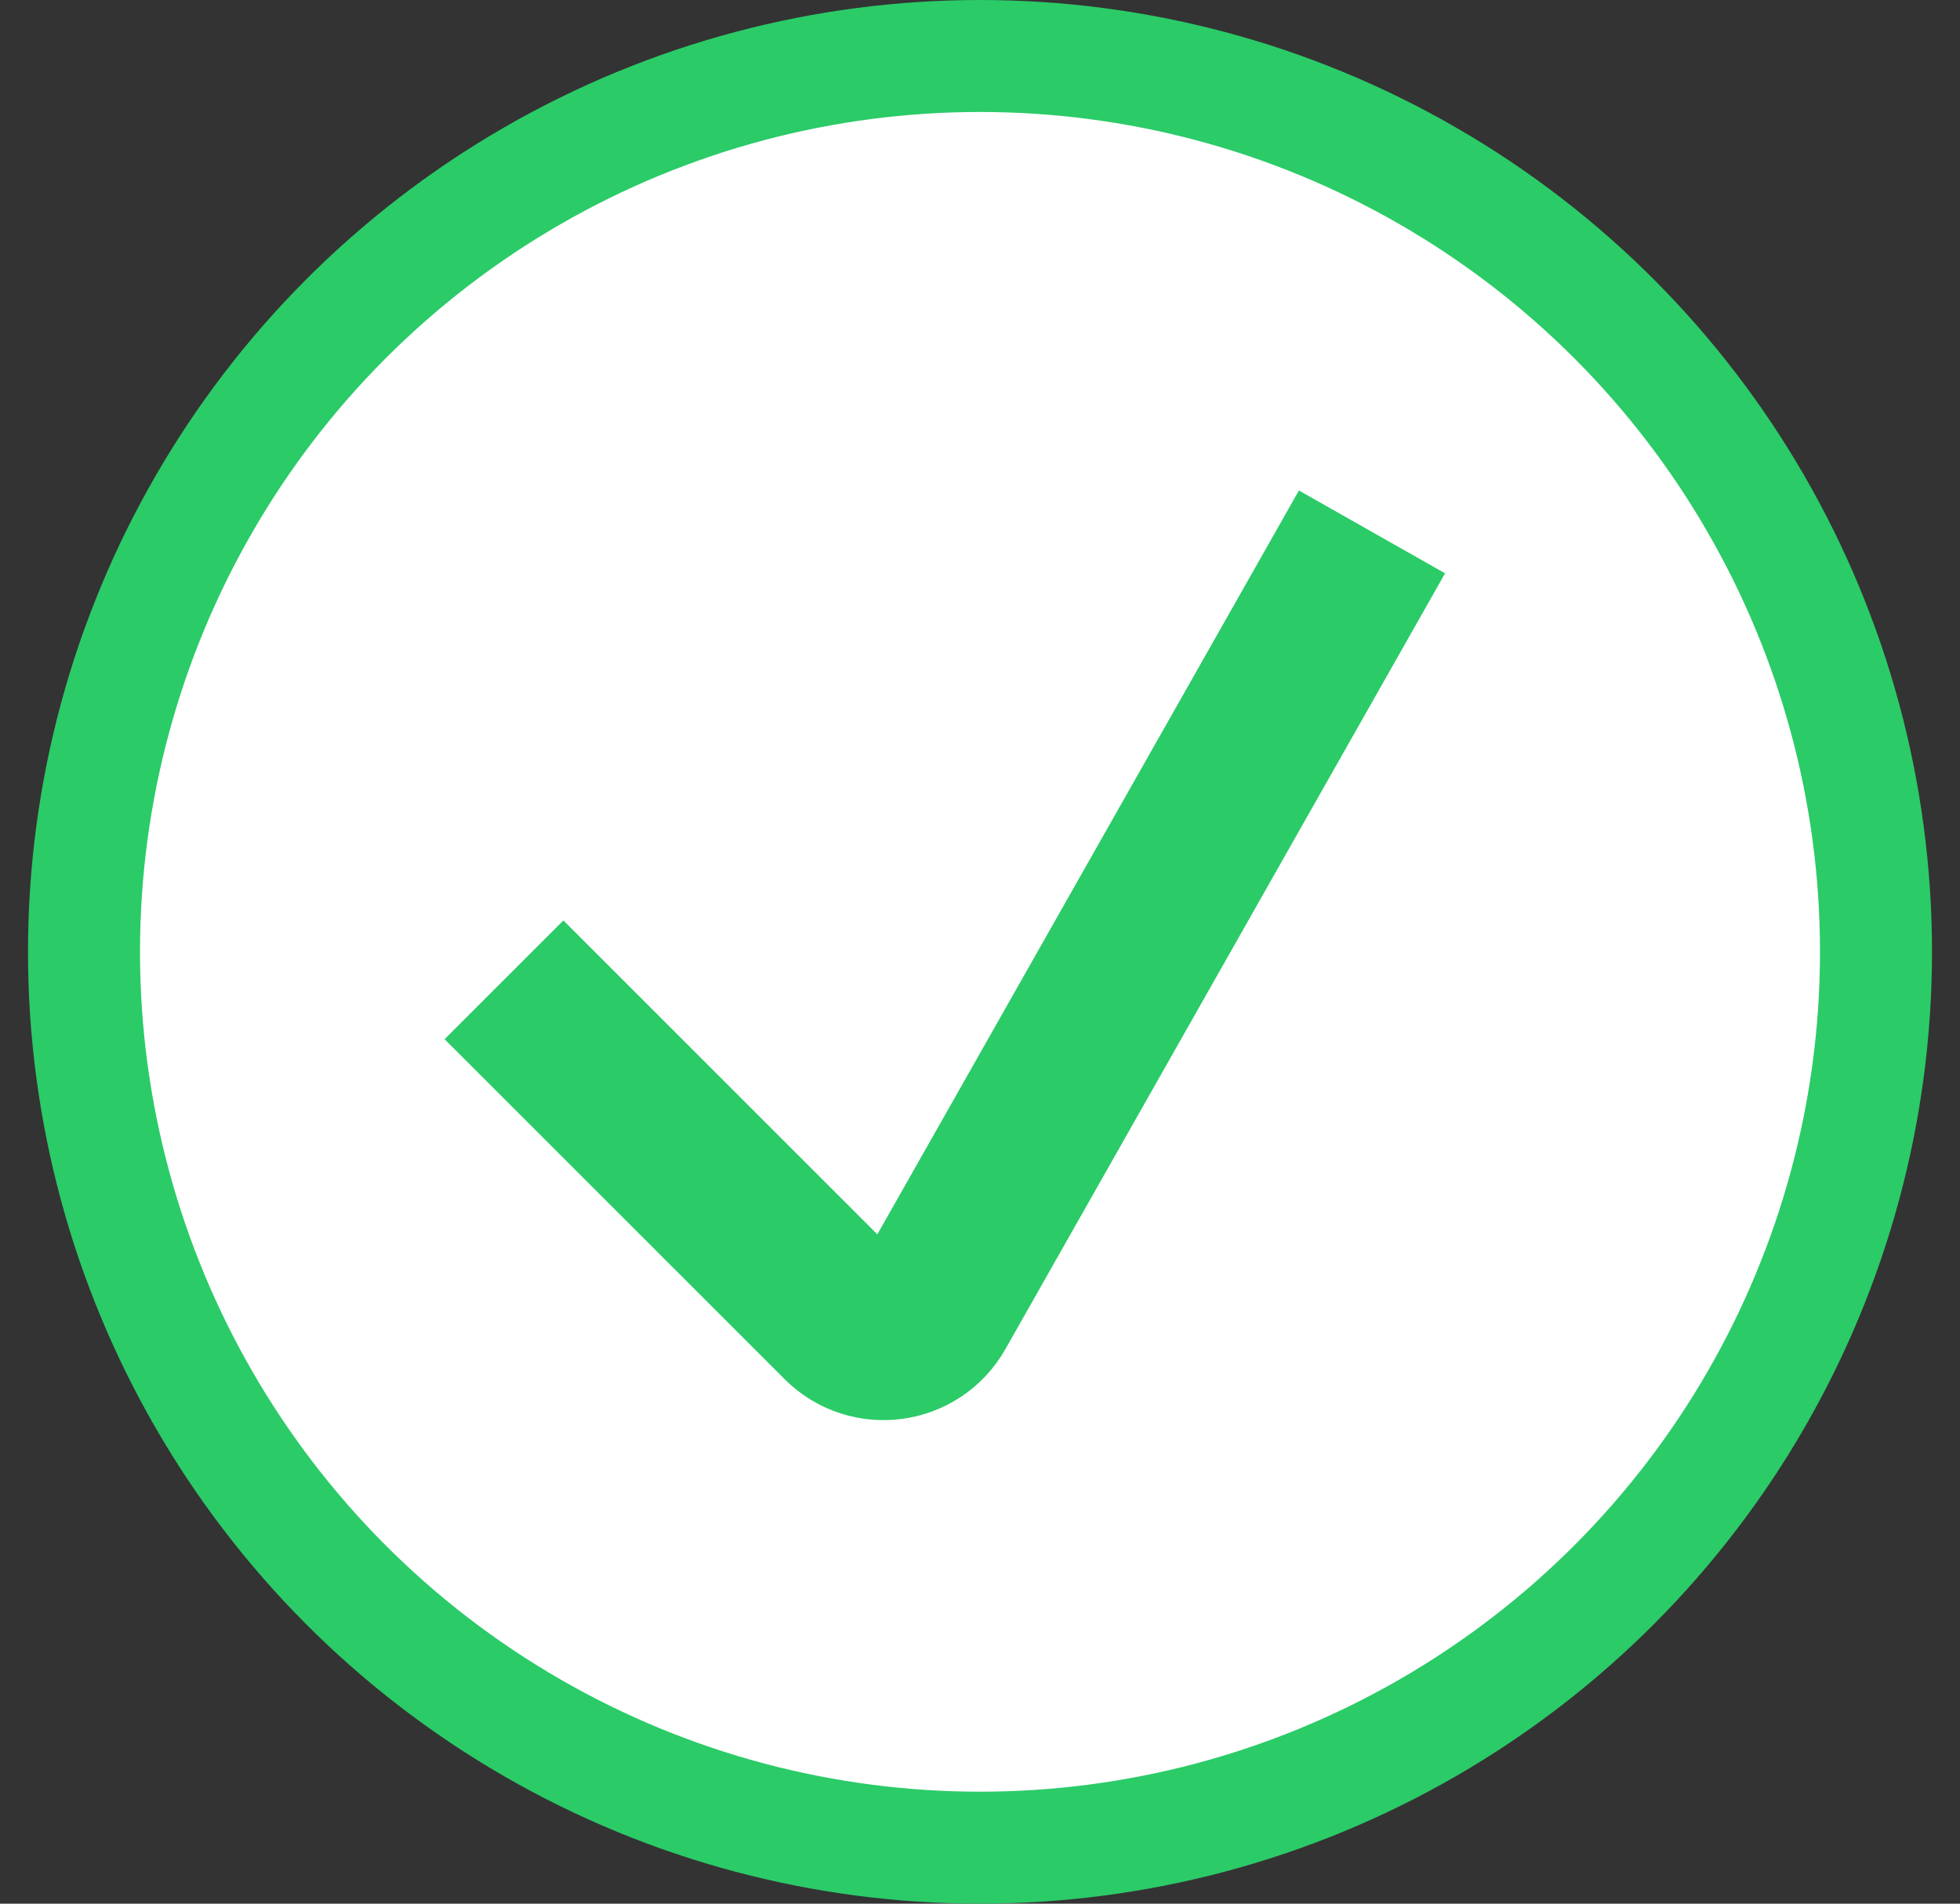
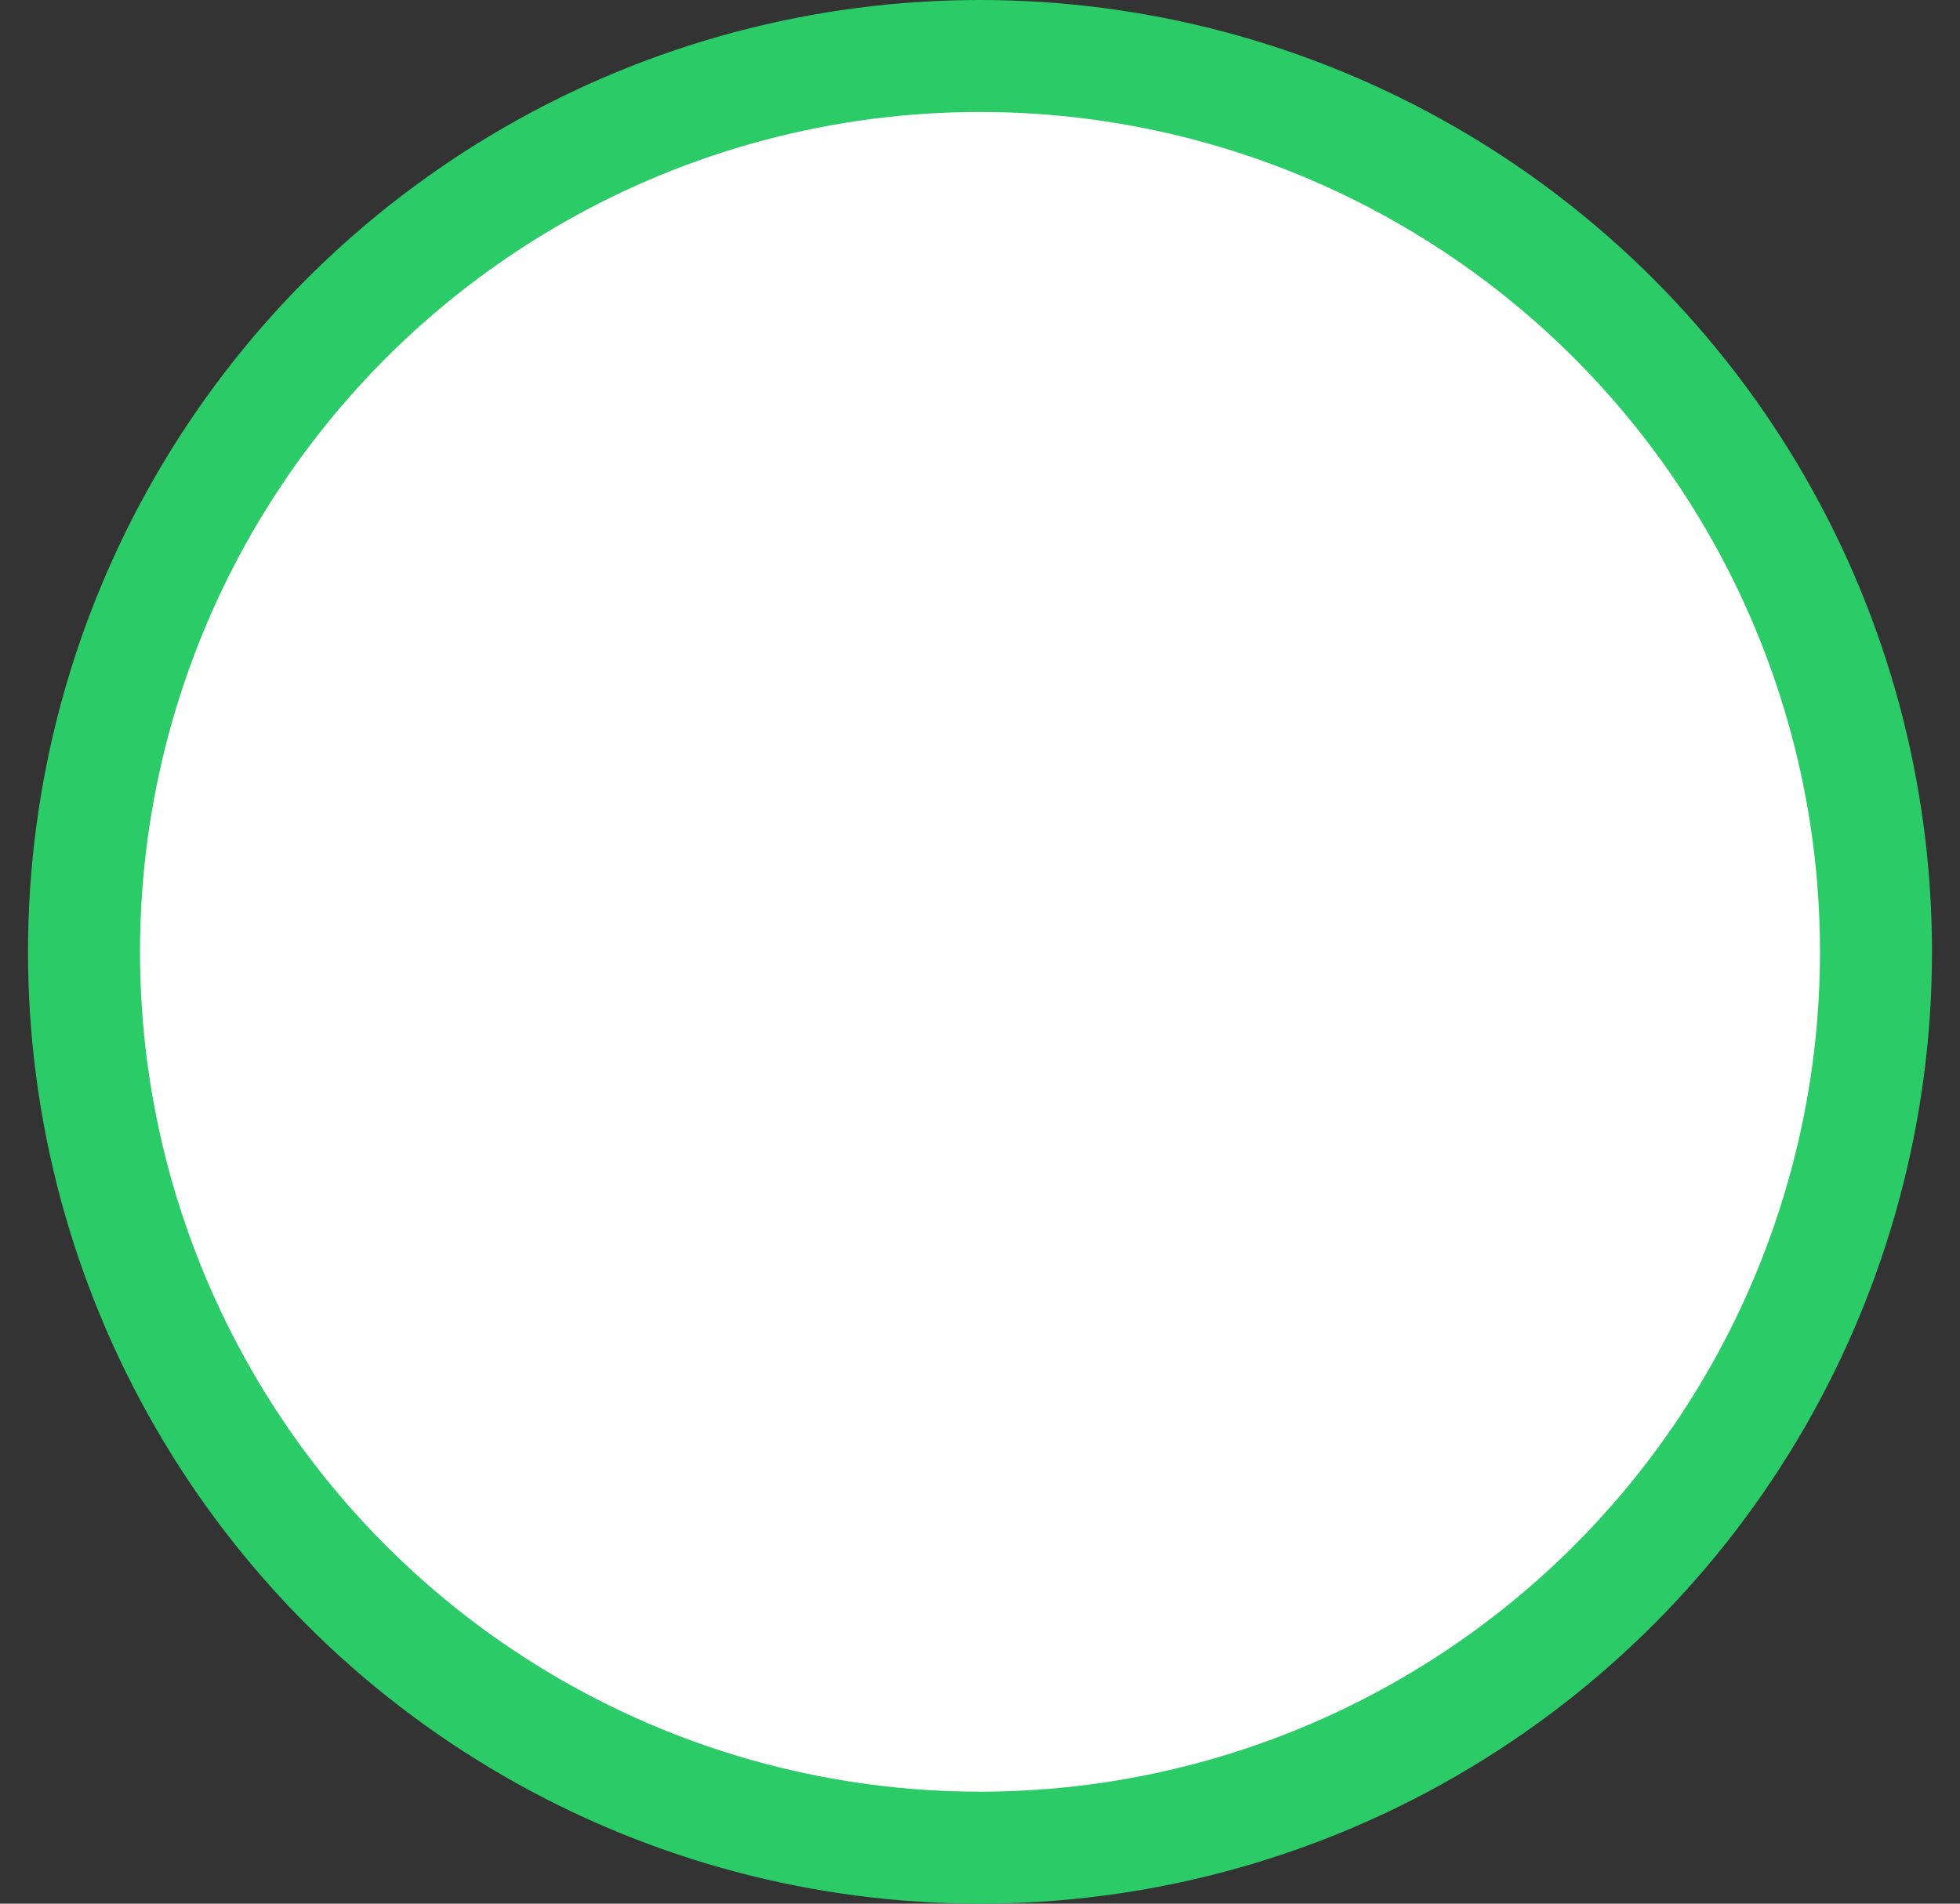
<svg xmlns="http://www.w3.org/2000/svg" width="35" height="34" viewBox="0 0 35 34" fill="none">
  <rect x="0" y="0" width="35" height="34" fill="#333333" stroke="none" />
  <circle cx="17.5" cy="17" r="16" fill="white" stroke="#2BCB68" stroke-width="2" />
-   <path d="M9 17.5L15.071 23.571C15.538 24.038 16.322 23.932 16.648 23.357L24.5 9.5" stroke="#2BCB68" stroke-width="3" />
</svg>